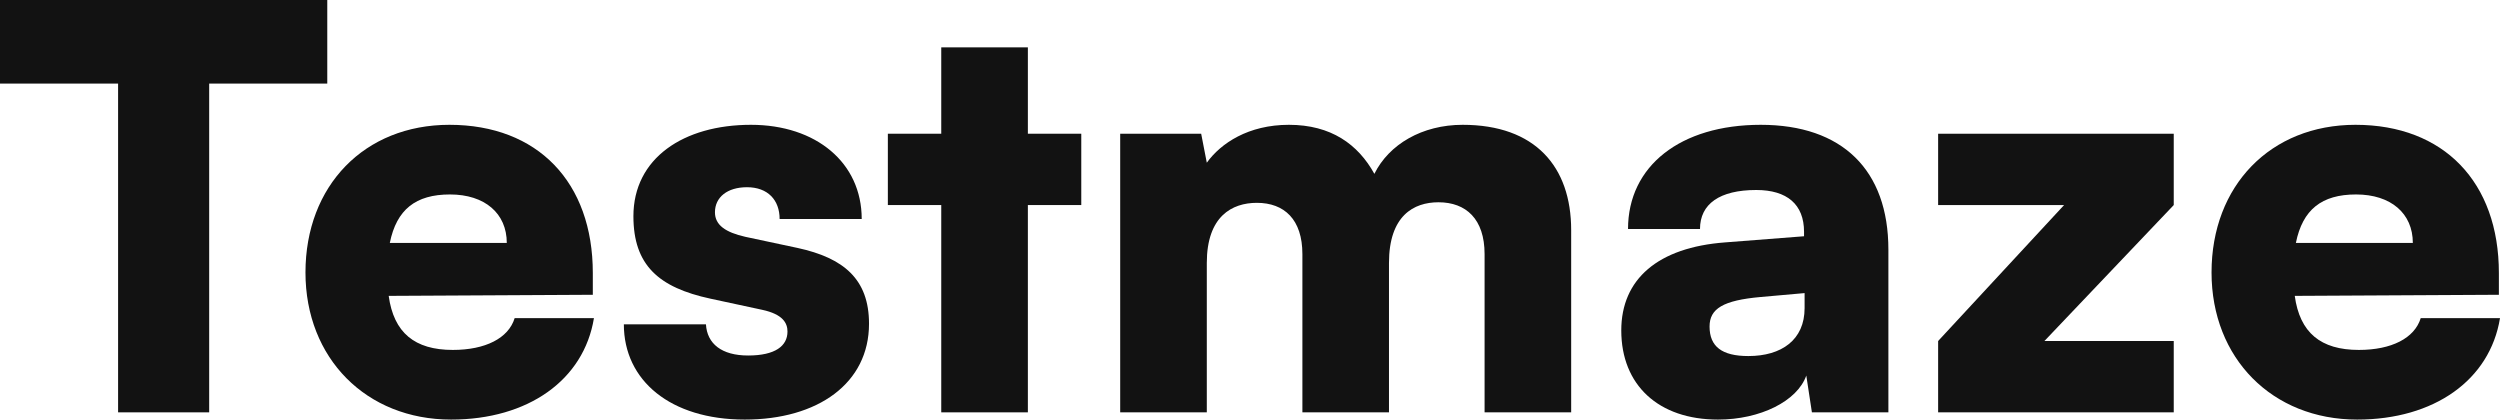
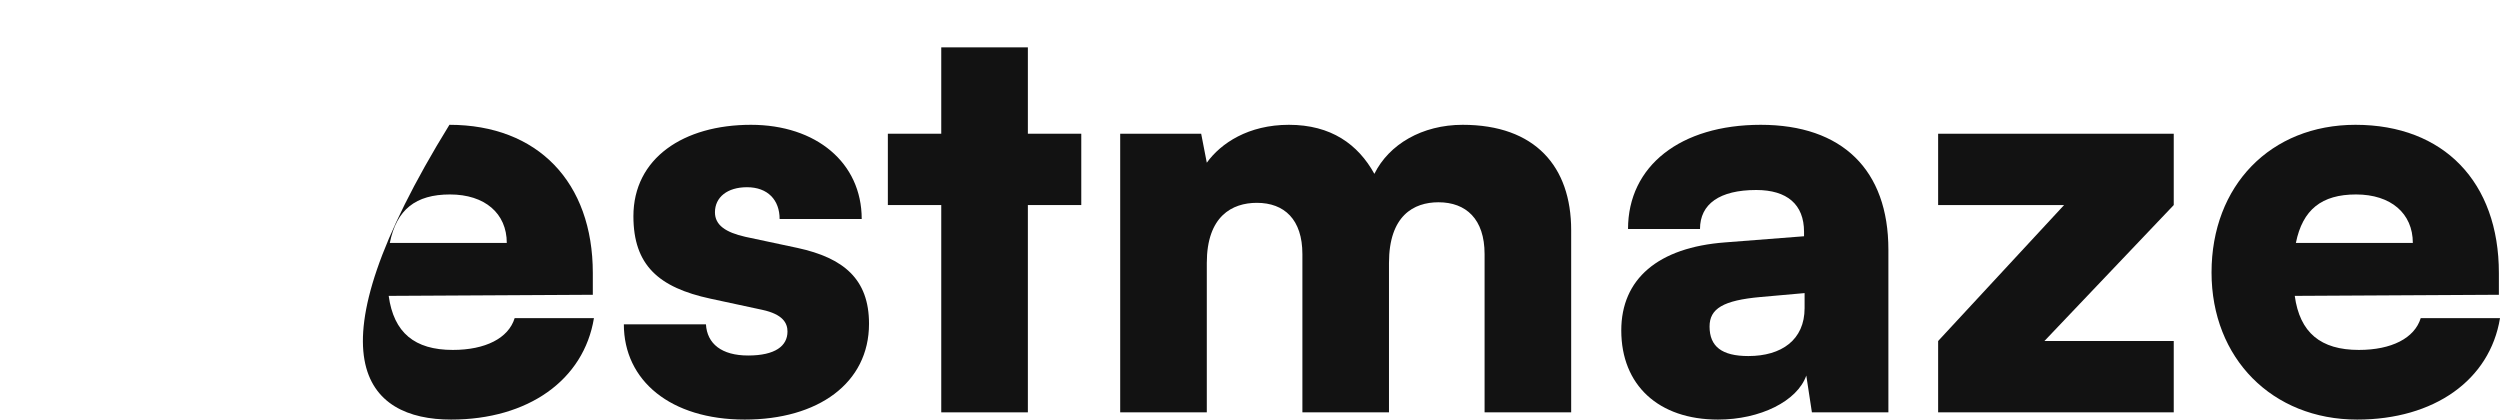
<svg xmlns="http://www.w3.org/2000/svg" width="143" height="24" viewBox="0 0 143 24" fill="none">
-   <path d="M0 4.781H6.755V23.586H11.965V4.781H18.72V0H0V4.781Z" fill="#121212" />
-   <path d="M25.803 24C30.21 24 33.394 21.737 33.973 18.199H29.438C29.084 19.347 27.765 20.016 25.9 20.016C23.713 20.016 22.523 19.028 22.233 16.924L33.909 16.861V15.617C33.909 10.422 30.757 7.139 25.707 7.139C20.85 7.139 17.473 10.614 17.473 15.586C17.473 20.494 20.947 24 25.803 24ZM25.739 11.123C27.733 11.123 28.988 12.207 28.988 13.896H22.297C22.683 11.984 23.777 11.123 25.739 11.123Z" fill="#121212" />
+   <path d="M25.803 24C30.21 24 33.394 21.737 33.973 18.199H29.438C29.084 19.347 27.765 20.016 25.9 20.016C23.713 20.016 22.523 19.028 22.233 16.924L33.909 16.861V15.617C33.909 10.422 30.757 7.139 25.707 7.139C17.473 20.494 20.947 24 25.803 24ZM25.739 11.123C27.733 11.123 28.988 12.207 28.988 13.896H22.297C22.683 11.984 23.777 11.123 25.739 11.123Z" fill="#121212" />
  <path d="M35.684 18.55C35.684 21.769 38.354 24 42.6 24C46.781 24 49.708 21.928 49.708 18.518C49.708 15.968 48.261 14.757 45.623 14.183L42.632 13.546C41.506 13.291 40.895 12.877 40.895 12.143C40.895 11.283 41.602 10.709 42.728 10.709C43.918 10.709 44.594 11.442 44.594 12.526H49.29C49.29 9.307 46.684 7.139 42.953 7.139C39.094 7.139 36.231 9.052 36.231 12.367C36.231 15.171 37.678 16.446 40.638 17.084L43.597 17.721C44.787 17.976 45.044 18.486 45.044 18.964C45.044 19.793 44.337 20.335 42.793 20.335C41.281 20.335 40.444 19.665 40.38 18.55H35.684Z" fill="#121212" />
  <path d="M58.794 23.586V11.729H61.849V7.649H58.794V2.709H53.84V7.649H50.785V11.729H53.84V23.586H58.794Z" fill="#121212" />
  <path d="M69.029 23.586V15.044C69.029 12.367 70.476 11.602 71.891 11.602C73.467 11.602 74.497 12.558 74.497 14.534V23.586H79.45V15.044C79.45 12.335 80.865 11.57 82.28 11.57C83.856 11.57 84.918 12.526 84.918 14.534V23.586H89.871V13.163C89.871 9.53 87.813 7.139 83.663 7.139C81.348 7.139 79.45 8.255 78.614 9.944C77.681 8.255 76.137 7.139 73.725 7.139C71.409 7.139 69.833 8.191 69.029 9.307L68.707 7.649H64.075V23.586H69.029Z" fill="#121212" />
  <path d="M98.27 24C100.682 24 102.805 22.948 103.32 21.482L103.641 23.586H108.016V14.279C108.016 9.721 105.378 7.139 100.714 7.139C96.115 7.139 93.123 9.498 93.123 13.1H97.24C97.24 11.665 98.366 10.868 100.457 10.868C102.226 10.868 103.191 11.697 103.191 13.259V13.514L98.688 13.864C94.828 14.151 92.737 15.968 92.737 18.9C92.737 22.024 94.86 24 98.27 24ZM100.007 20.366C98.495 20.366 97.787 19.825 97.787 18.677C97.787 17.657 98.559 17.179 100.714 16.988L103.223 16.765V17.625C103.223 19.442 101.904 20.366 100.007 20.366Z" fill="#121212" />
  <path d="M124.338 23.586V19.506H116.94L124.338 11.729V7.649H110.861V11.729H118.066L110.861 19.506V23.586H124.338Z" fill="#121212" />
  <path d="M134.83 24C139.237 24 142.421 21.737 143 18.199H138.465C138.111 19.347 136.792 20.016 134.927 20.016C132.739 20.016 131.549 19.028 131.26 16.924L142.936 16.861V15.617C142.936 10.422 139.784 7.139 134.734 7.139C129.877 7.139 126.5 10.614 126.5 15.586C126.5 20.494 129.973 24 134.83 24ZM134.766 11.123C136.76 11.123 138.014 12.207 138.014 13.896H131.324C131.71 11.984 132.804 11.123 134.766 11.123Z" fill="#121212" />
</svg>